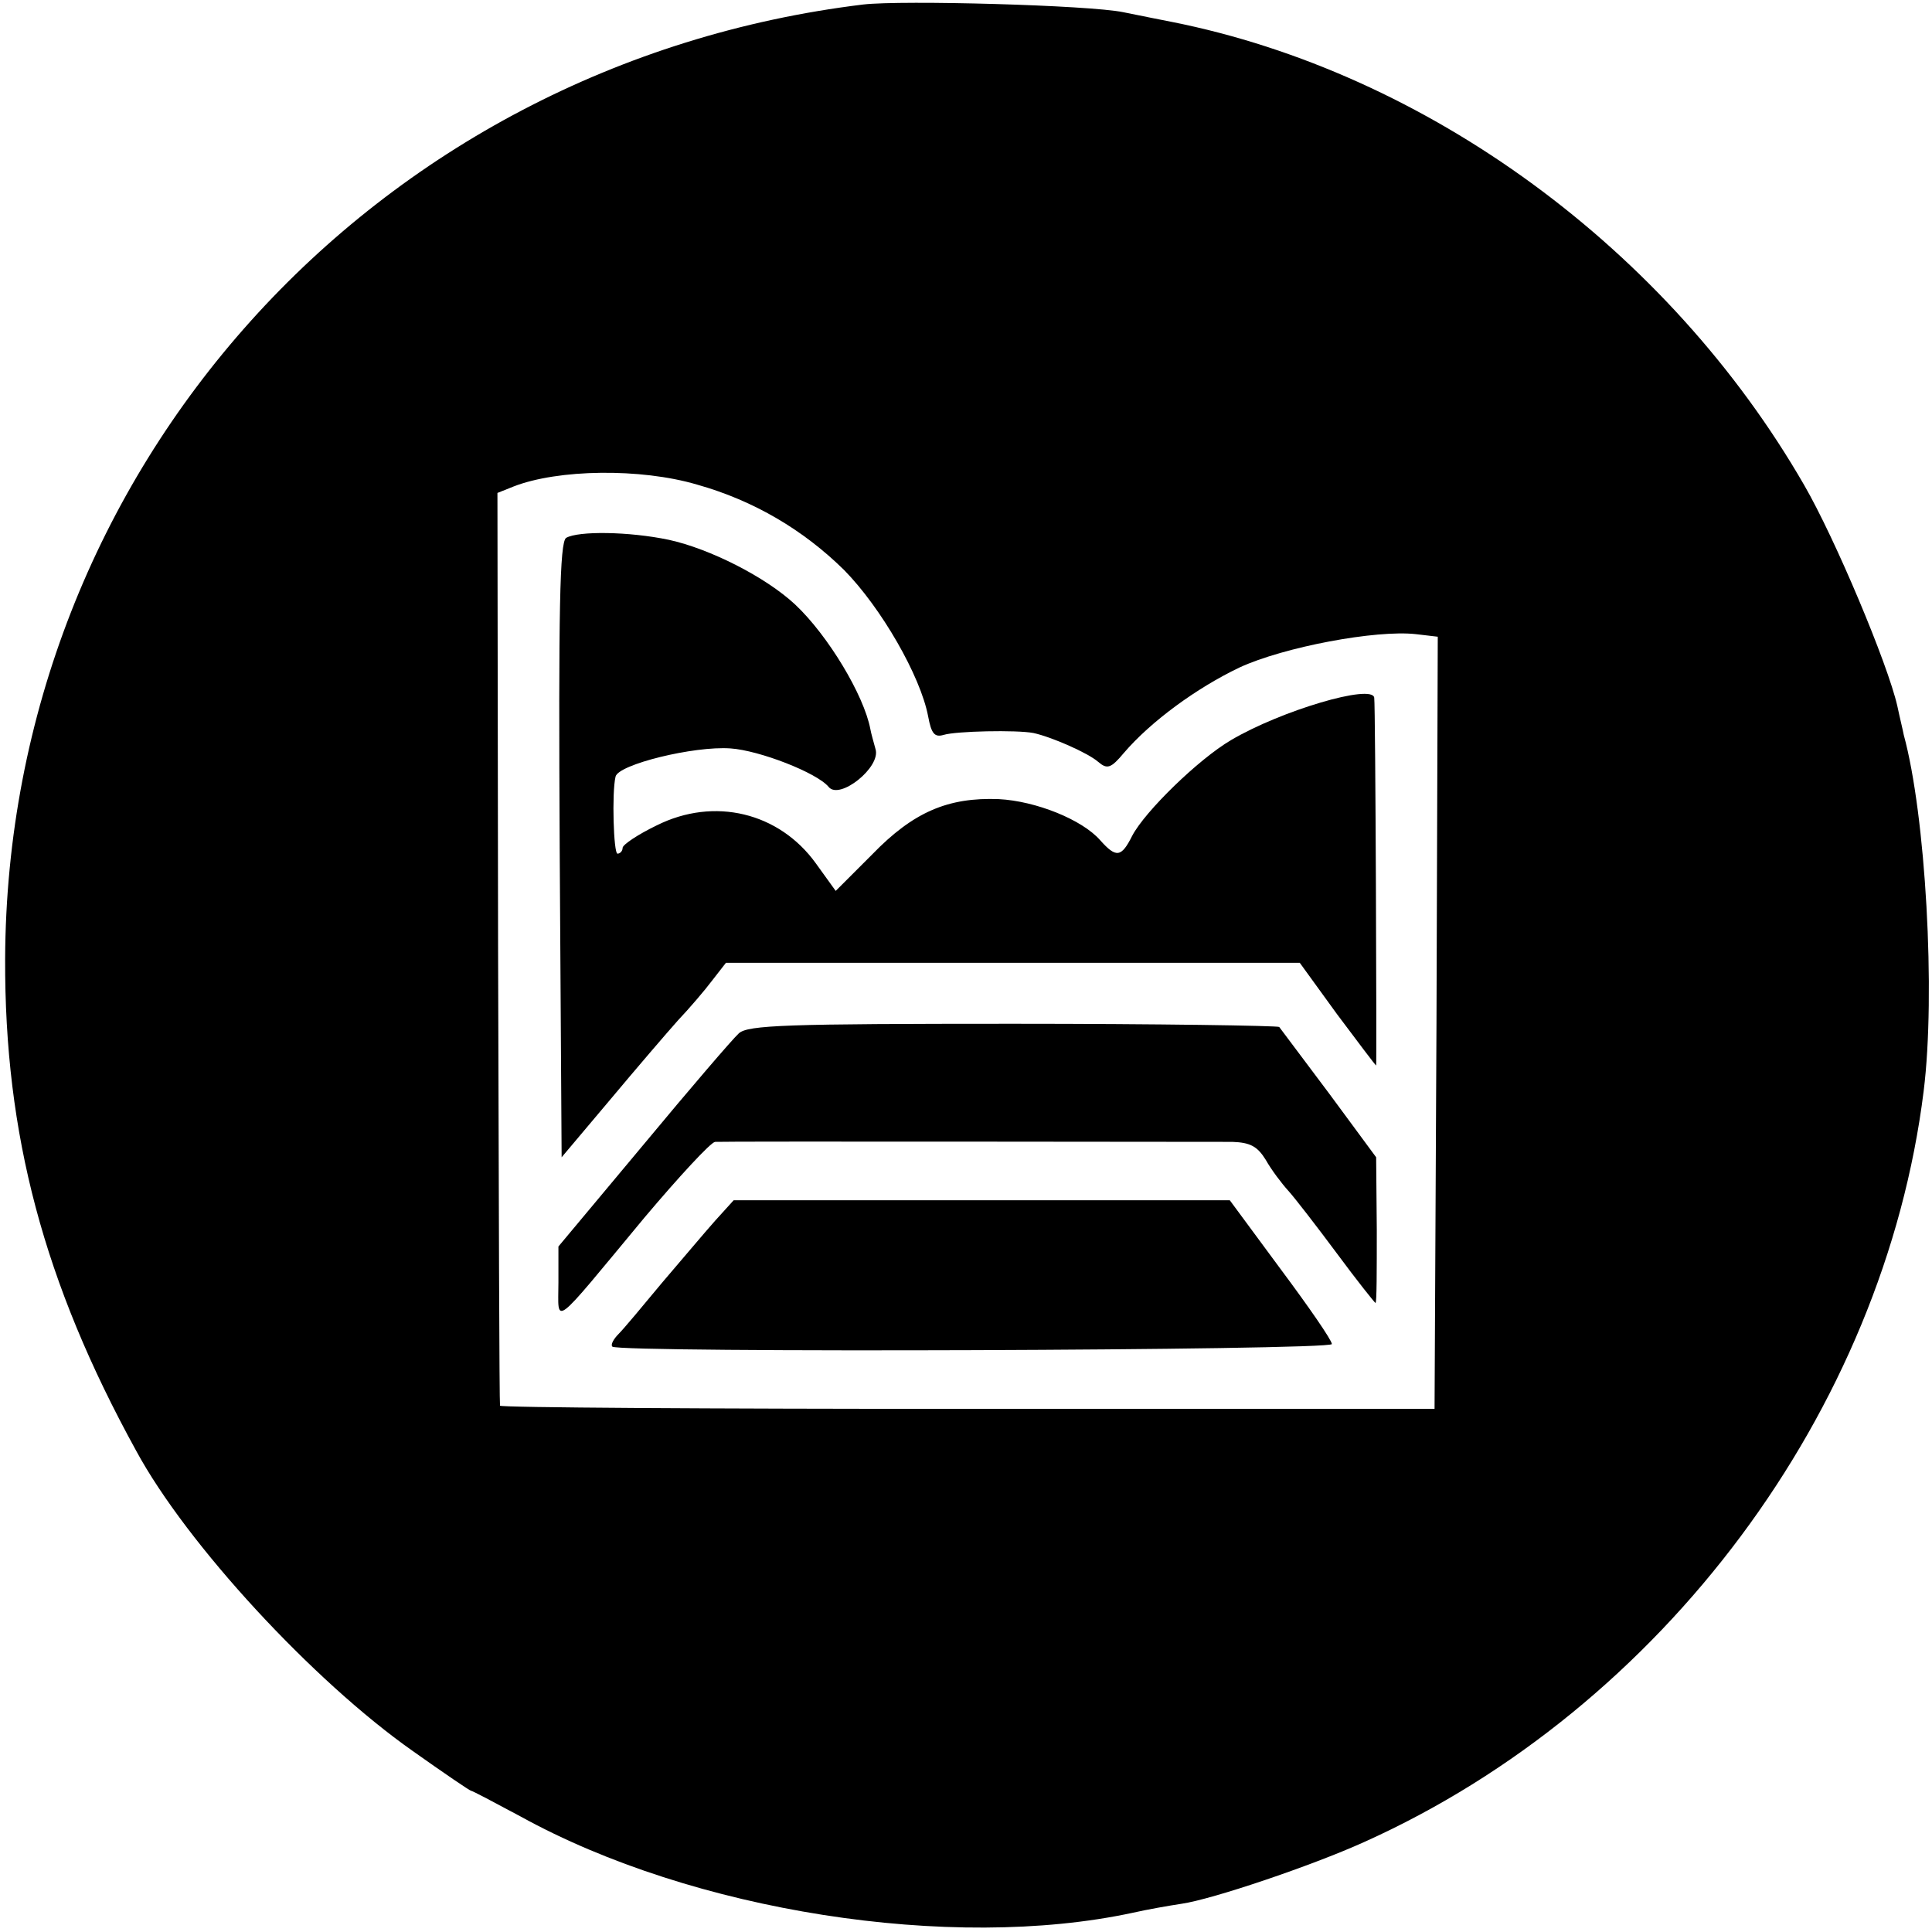
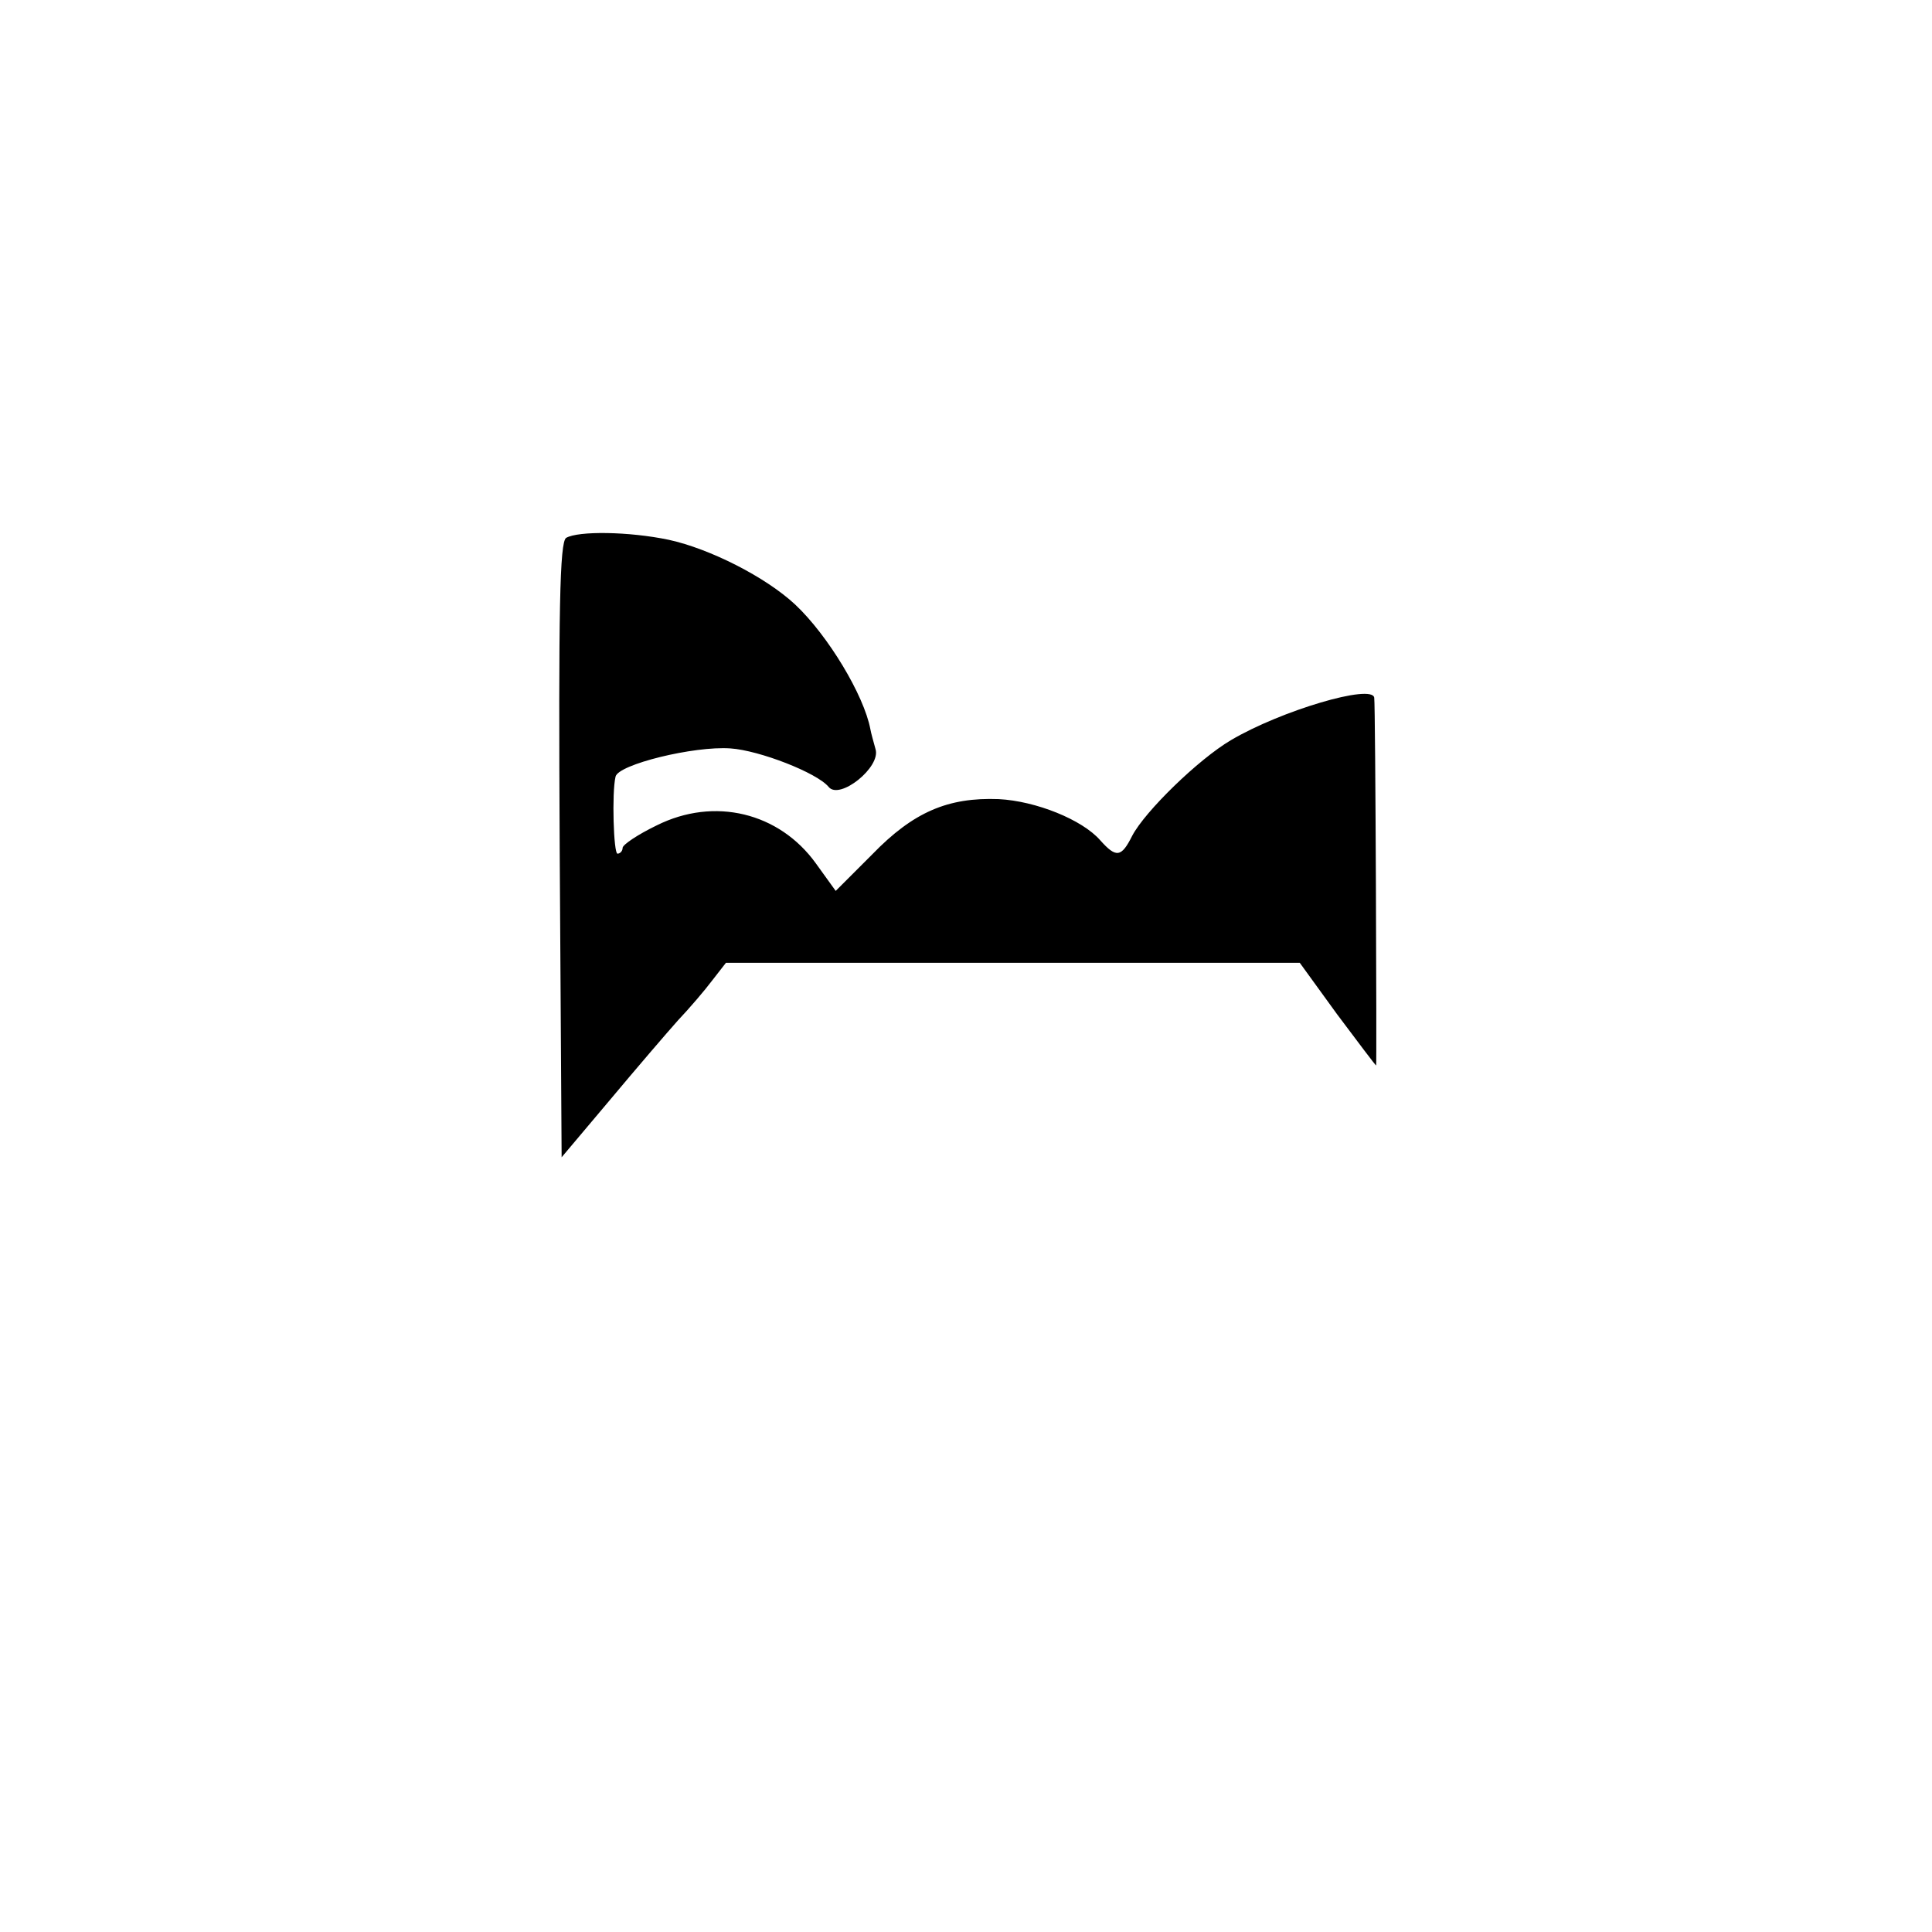
<svg xmlns="http://www.w3.org/2000/svg" version="1.0" width="301pt" height="301pt" viewBox="0 0 301 301" preserveAspectRatio="xMidYMid meet">
  <g transform="translate(0,301) scale(0.1,-0.1)" fill="#000000" stroke="none">
-     <path d="M1345 3003 c-765 -93 -1334 -726 -1337 -1487 -1 -273 60 -504 204 -766 79 -146 276 -359 431 -468 48 -34 89 -62 91 -62 2 0 36 -18 77 -40 268 -148 671 -211 954 -150 22 5 56 11 76 14 48 7 202 59 284 96 465 209 810 672 872 1170 19 152 3 431 -31 555 -1 6 -6 26 -10 45 -15 66 -97 261 -145 344 -212 368 -588 643 -986 722 -11 2 -45 9 -75 15 -53 11 -344 19 -405 12z m-259 -748 c89 -25 166 -71 229 -133 58 -59 119 -165 131 -228 5 -27 10 -33 24 -29 19 6 114 8 140 3 28 -6 85 -31 101 -45 14 -12 20 -10 40 14 42 49 113 101 180 133 69 32 213 59 275 52 l34 -4 -2 -602 -3 -601 -727 0 c-401 0 -729 2 -729 5 -1 3 -2 324 -3 714 l-1 708 25 10 c69 27 198 29 286 3z" />
    <path d="M882 2172 c-10 -7 -12 -111 -10 -487 l3 -478 75 89 c41 49 89 105 106 124 18 19 42 47 54 63 l21 27 447 0 447 0 58 -80 c33 -44 60 -80 61 -80 1 0 -1 561 -3 573 -3 22 -145 -20 -223 -66 -51 -30 -134 -111 -154 -149 -17 -34 -25 -35 -50 -7 -28 32 -100 61 -158 64 -79 3 -133 -20 -197 -86 l-57 -57 -31 43 c-57 79 -158 104 -248 59 -29 -14 -53 -30 -53 -35 0 -5 -4 -9 -8 -9 -6 0 -9 95 -3 120 4 19 122 48 179 44 45 -3 135 -38 153 -60 17 -21 82 31 73 59 -3 11 -7 25 -8 31 -10 53 -66 146 -117 194 -46 43 -133 87 -197 101 -62 13 -141 14 -160 3z" />
-     <path d="M1151 1400 c-9 -8 -76 -86 -149 -174 l-132 -158 0 -56 c0 -67 -13 -76 134 101 54 64 103 117 110 118 13 1 756 0 806 0 28 -1 39 -7 52 -28 9 -16 25 -37 35 -48 10 -11 44 -55 76 -98 31 -42 59 -77 60 -77 2 0 2 51 2 114 l-1 113 -73 99 c-41 55 -76 101 -78 104 -2 2 -189 5 -415 5 -353 0 -413 -2 -427 -15z" />
-     <path d="M1114 1108 c-16 -18 -53 -62 -83 -97 -29 -35 -59 -71 -67 -79 -8 -8 -13 -17 -10 -20 10 -10 1121 -6 1121 4 0 6 -36 58 -80 117 l-79 107 -387 0 -386 0 -29 -32z" />
  </g>
</svg>